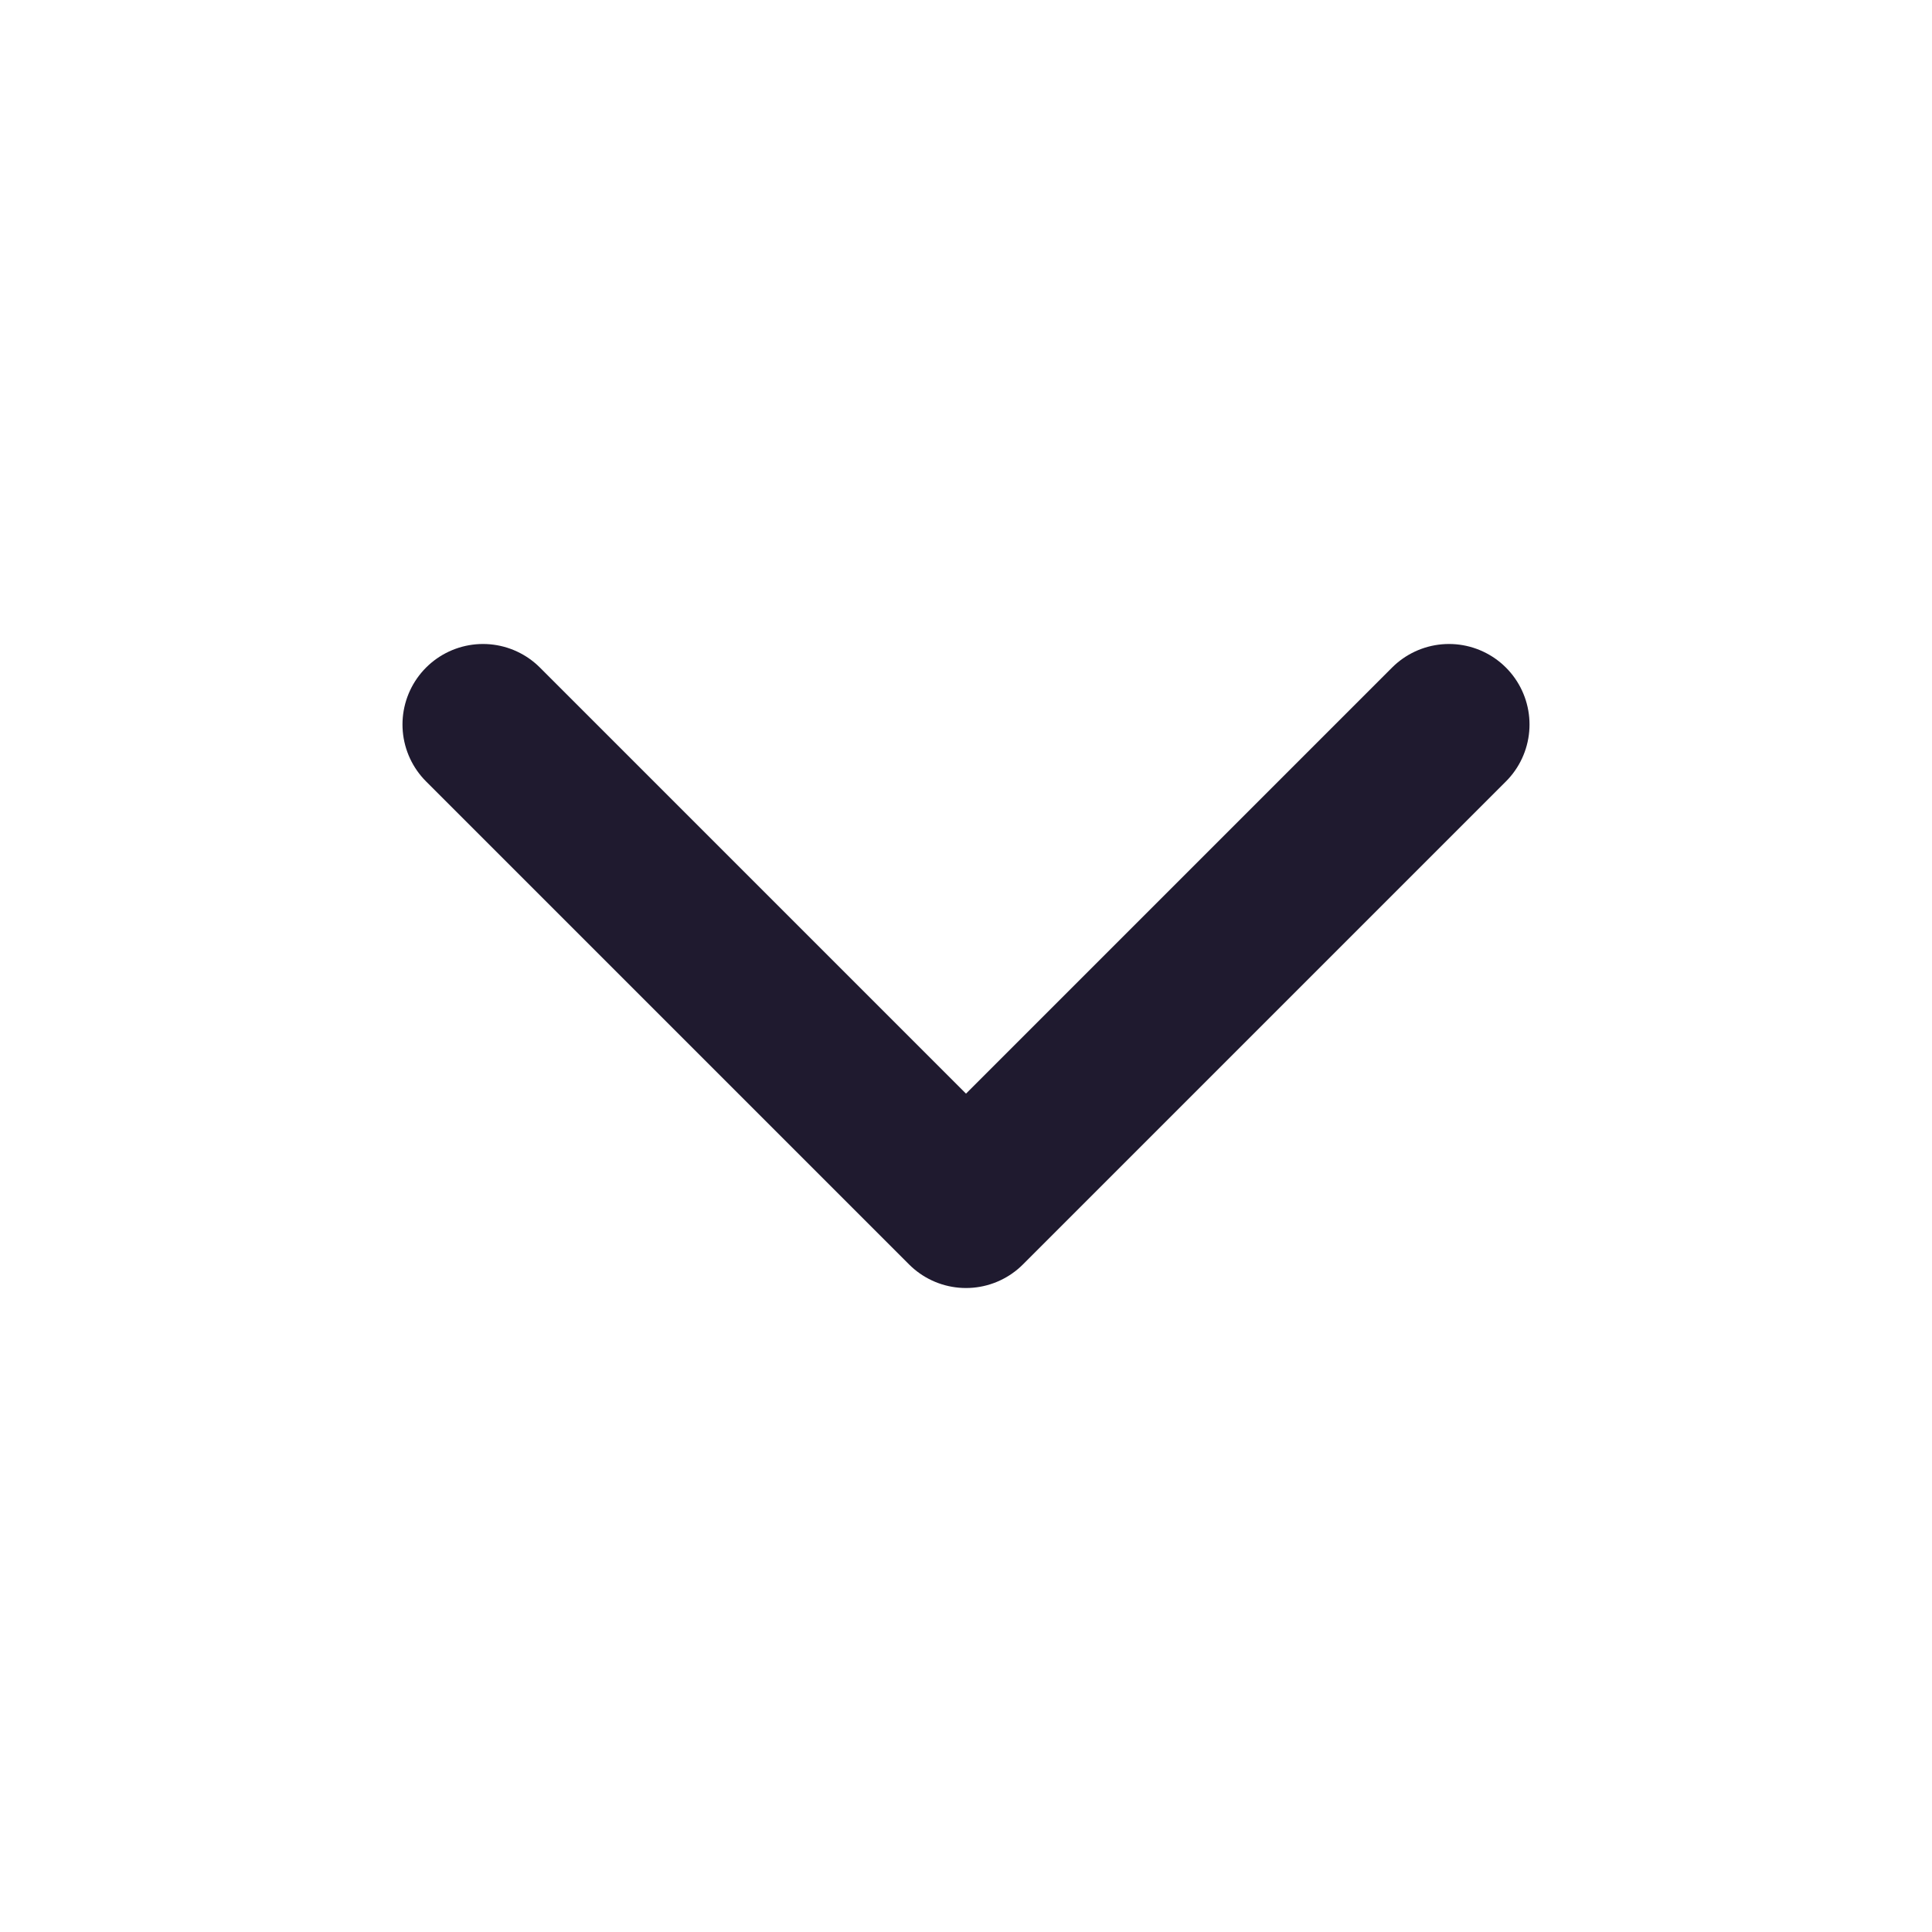
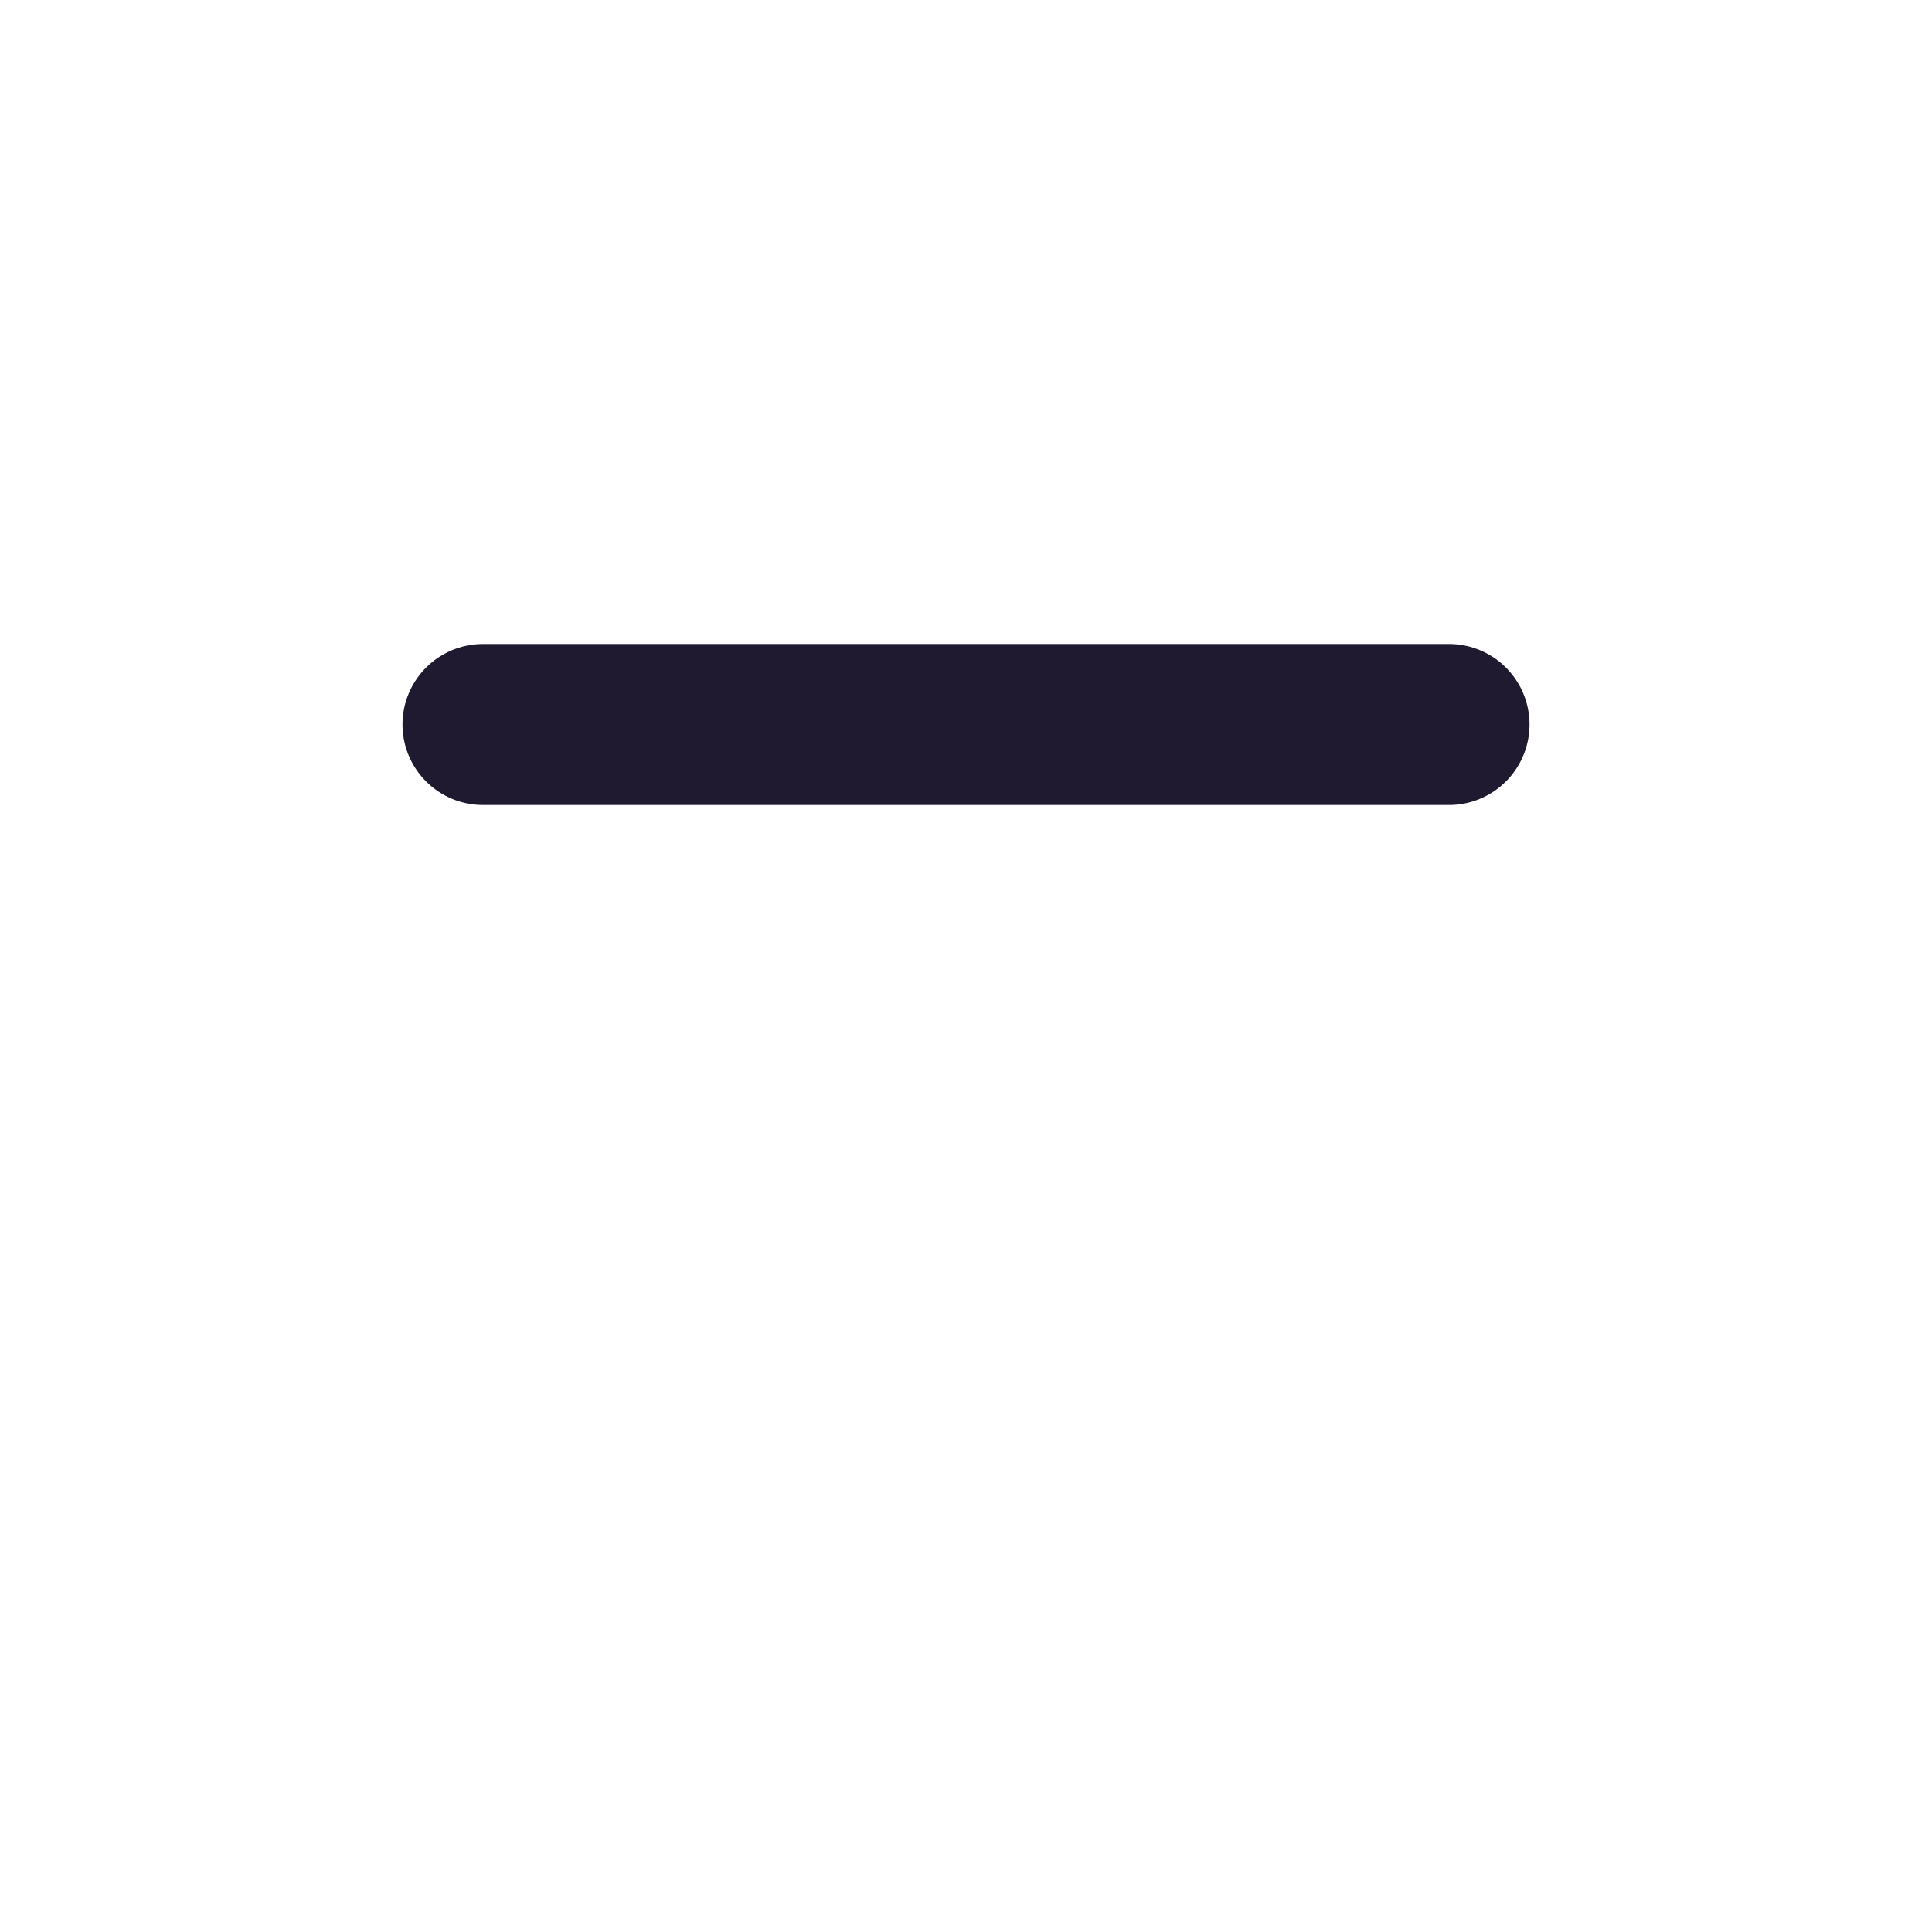
<svg xmlns="http://www.w3.org/2000/svg" width="20" height="20" viewBox="0 0 20 20" fill="none">
-   <path d="M5 7.5L10 12.5L15 7.5" stroke="#1F1A2F" stroke-width="1.667" stroke-linecap="round" stroke-linejoin="round" />
+   <path d="M5 7.5L15 7.5" stroke="#1F1A2F" stroke-width="1.667" stroke-linecap="round" stroke-linejoin="round" />
</svg>